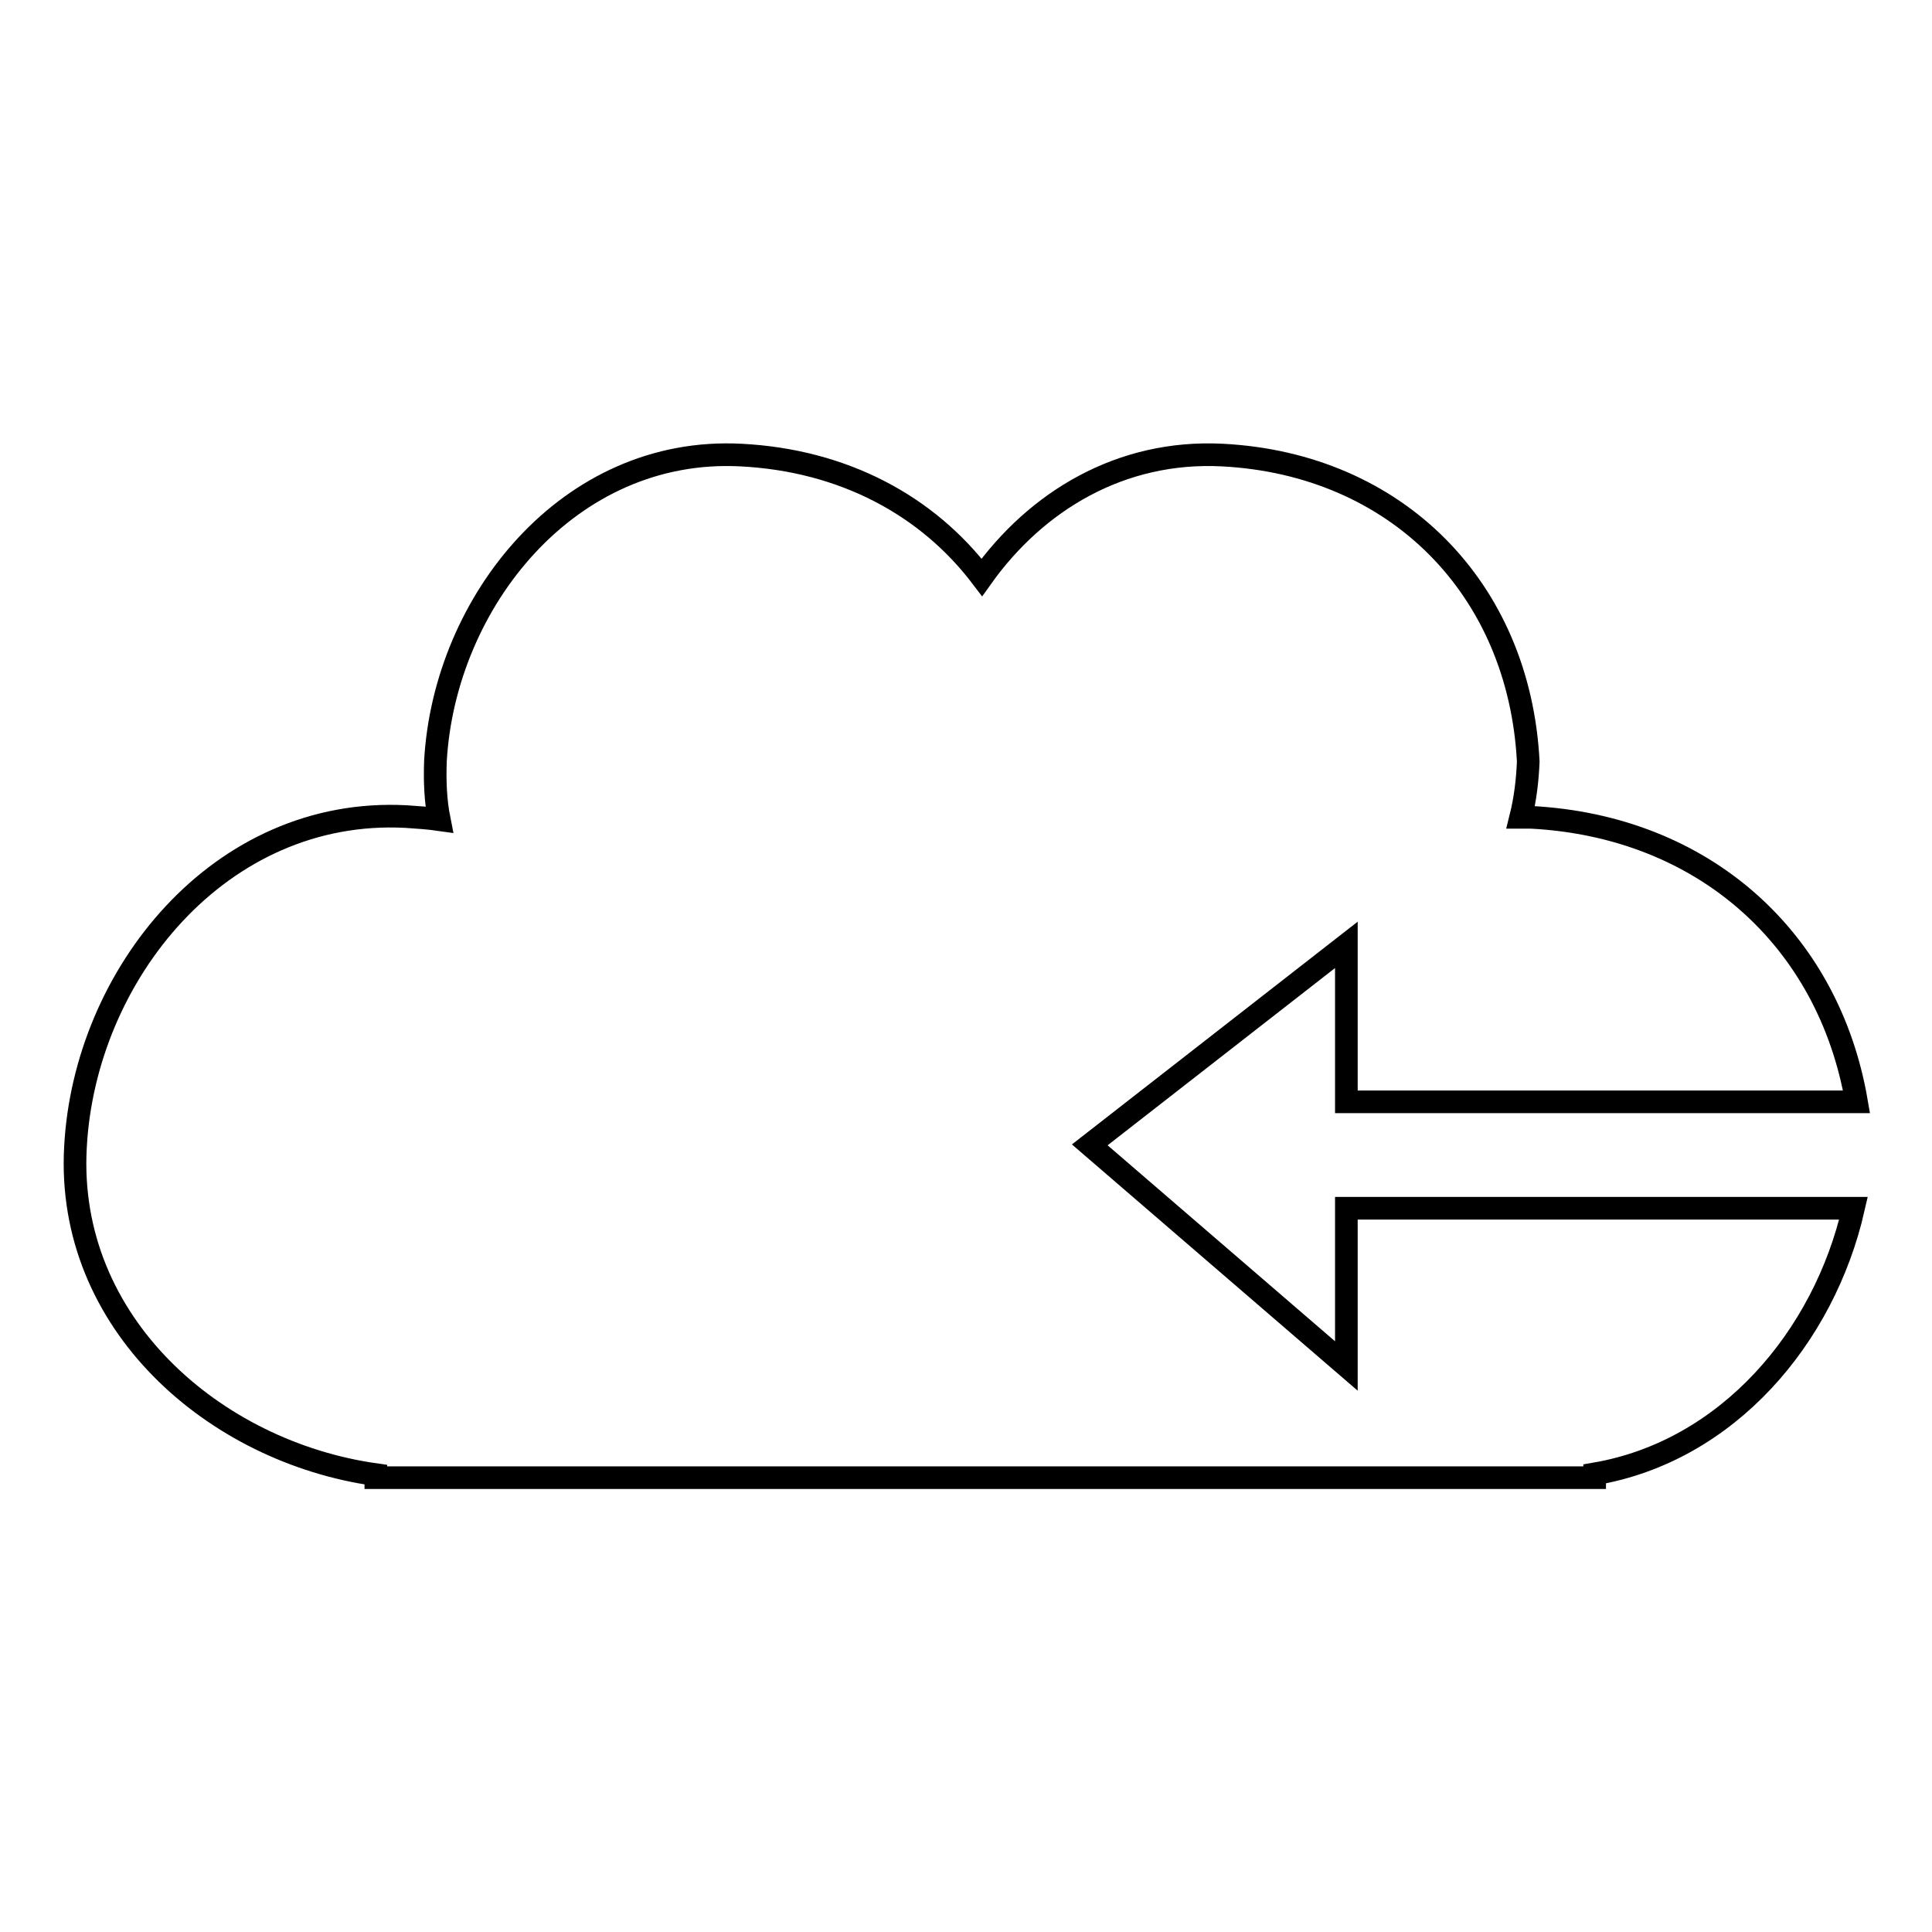
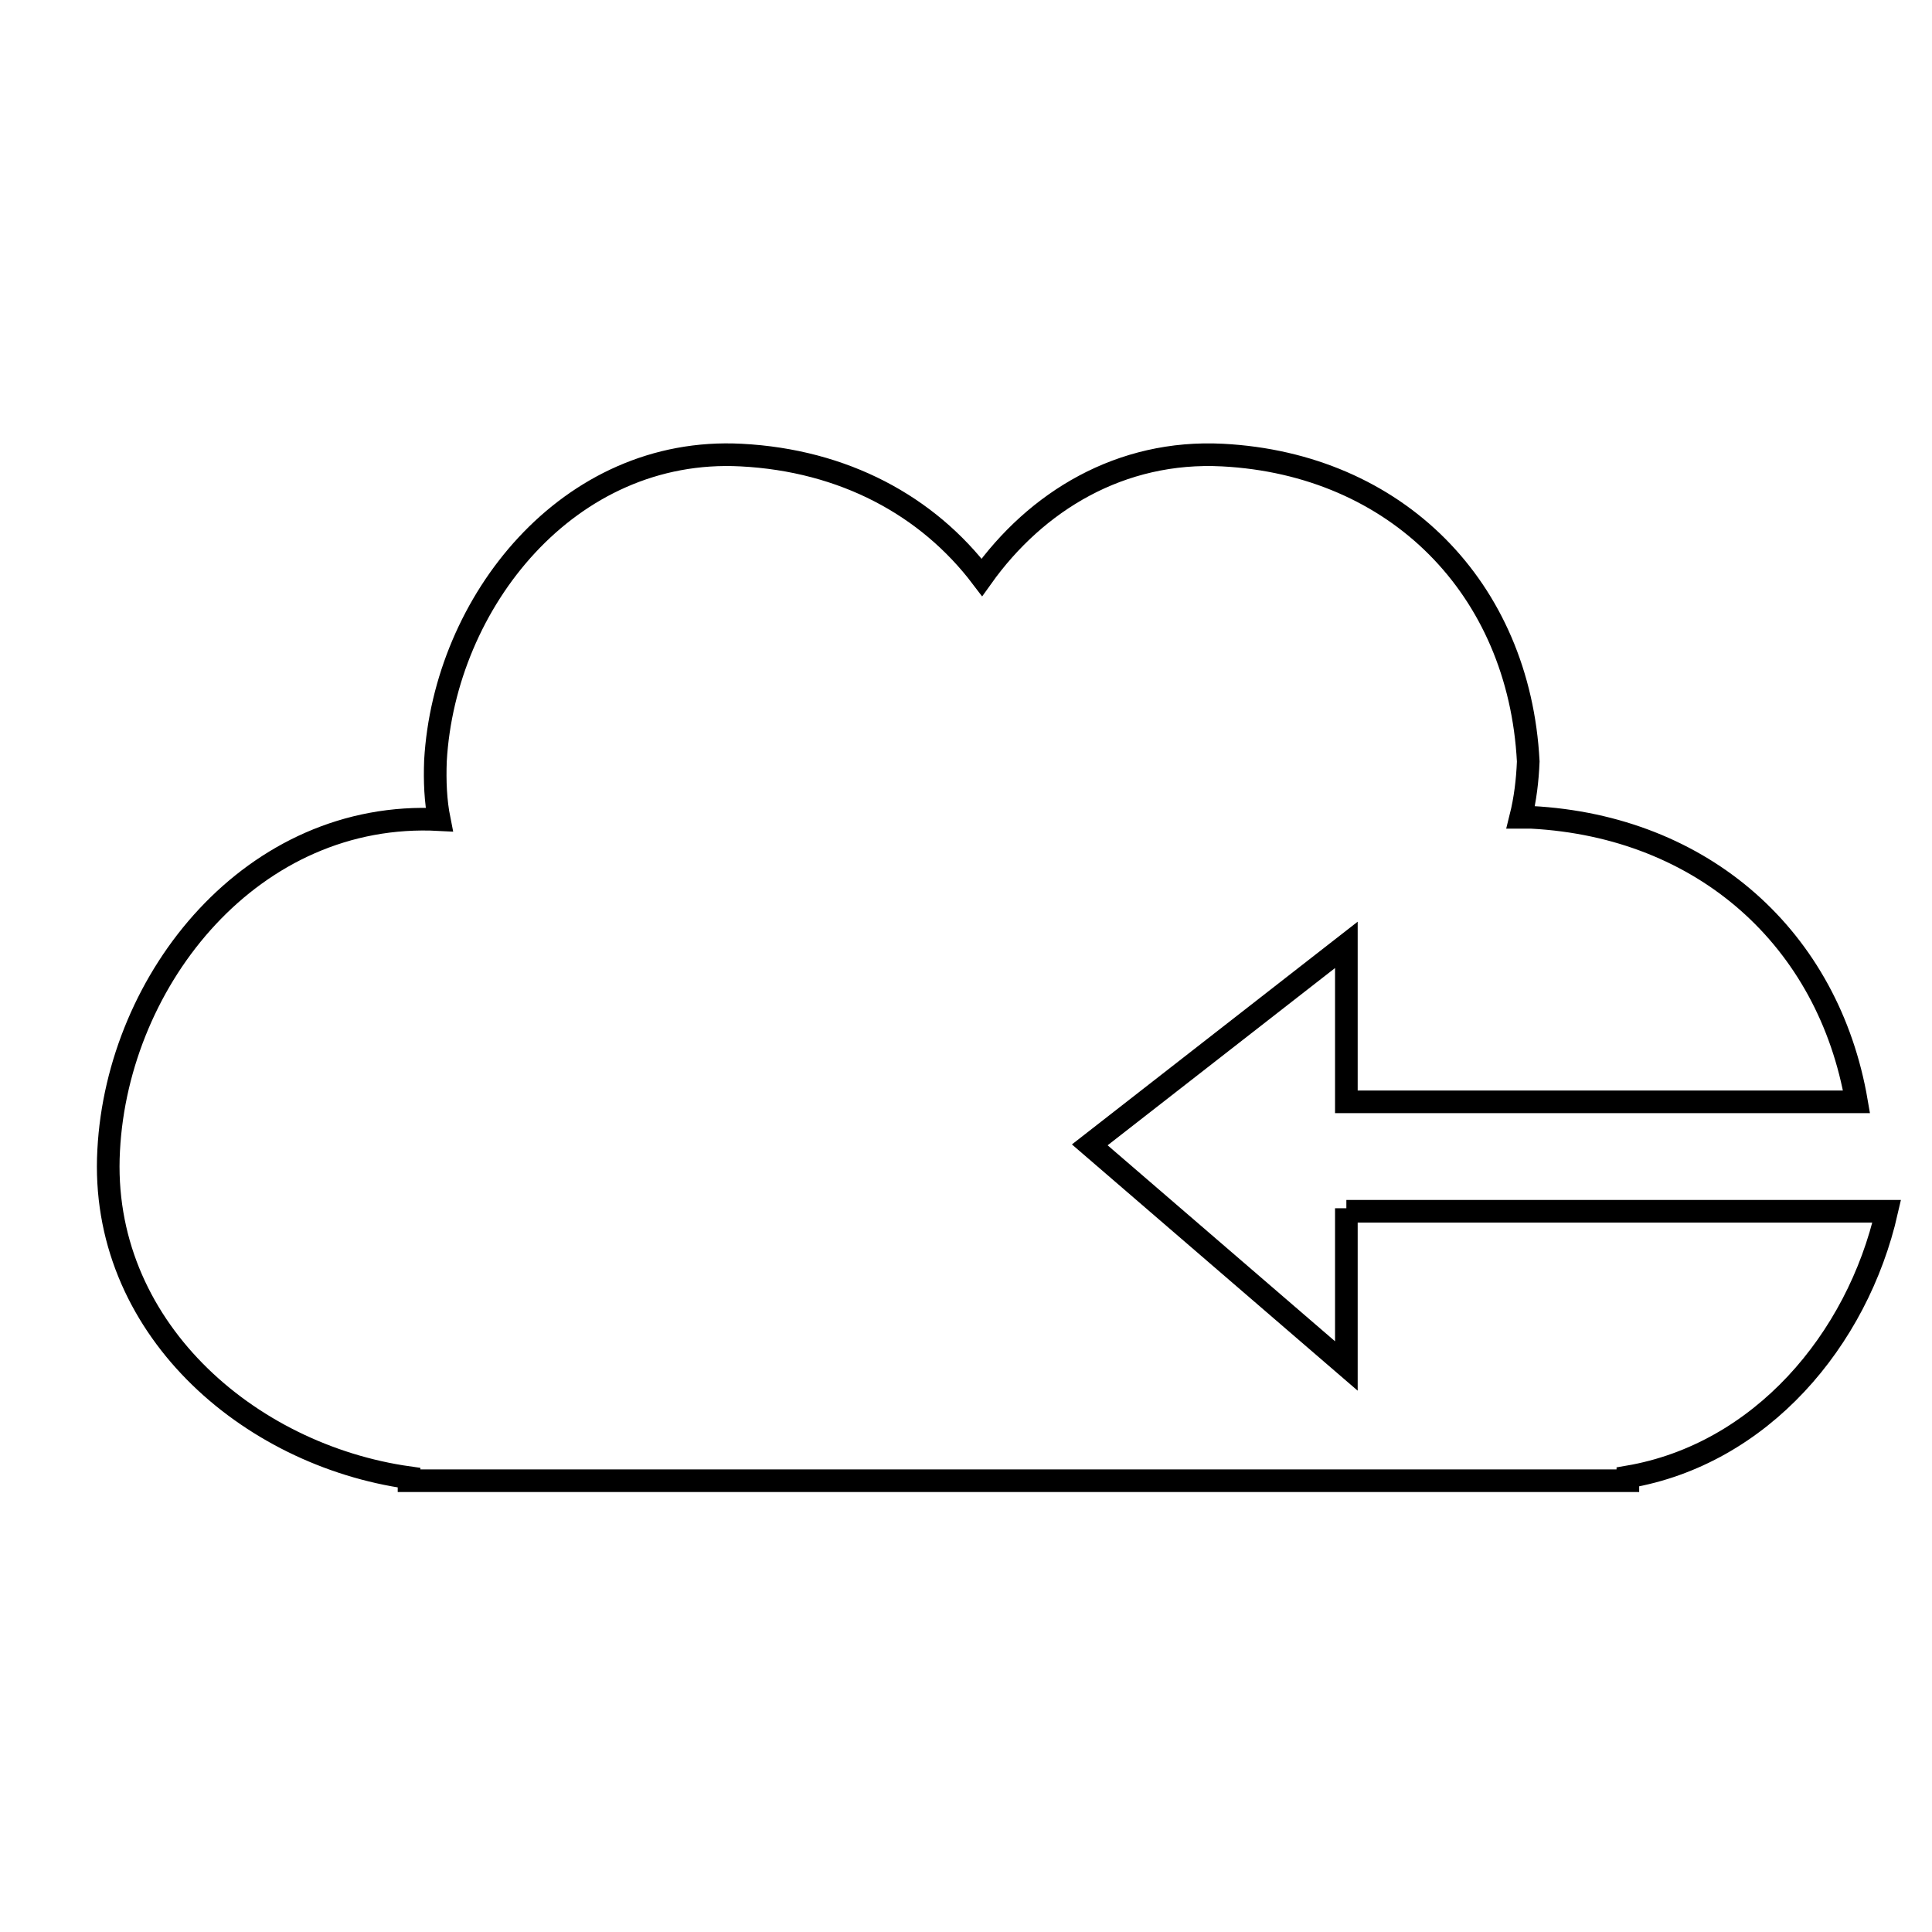
<svg xmlns="http://www.w3.org/2000/svg" version="1.1" x="0px" y="0px" viewBox="0 0 256 256" enable-background="new 0 0 256 256" xml:space="preserve">
  <g>
    <g>
      <g>
        <g id="_x31_58_51_">
-           <path stroke-width="3" fill-opacity="0" stroke="#000000" d="M178.4,160.1v20.9l-34-29.3l34-26.5V146H246c-3.7-21.6-20.3-36.5-43.1-37.7c-0.5,0-0.9,0-1.4,0c0.6-2.4,0.9-4.9,1-7.4C201.3,77.9,185,61.5,162,60.3c-13.5-0.7-24.7,6.1-31.9,16.2C122.9,67,111.8,61,98.2,60.3c-22.9-1.2-39.3,19.5-40.5,40.5c-0.1,2.7,0,5.3,0.5,7.8c-1.4-0.2-2.9-0.3-4.4-0.4c-24.7-1.3-42.6,21-43.8,43.8c-1.3,23.3,18.4,40.4,39.8,43.4v0.4h161.5v-0.5c17.6-3,30.4-18.1,34.3-35.2H178.4z" />
+           <path stroke-width="3" fill-opacity="0" stroke="#000000" d="M178.4,160.1v20.9l-34-29.3l34-26.5V146H246c-3.7-21.6-20.3-36.5-43.1-37.7c-0.5,0-0.9,0-1.4,0c0.6-2.4,0.9-4.9,1-7.4C201.3,77.9,185,61.5,162,60.3c-13.5-0.7-24.7,6.1-31.9,16.2C122.9,67,111.8,61,98.2,60.3c-22.9-1.2-39.3,19.5-40.5,40.5c-0.1,2.7,0,5.3,0.5,7.8c-24.7-1.3-42.6,21-43.8,43.8c-1.3,23.3,18.4,40.4,39.8,43.4v0.4h161.5v-0.5c17.6-3,30.4-18.1,34.3-35.2H178.4z" />
        </g>
      </g>
      <g />
      <g />
      <g />
      <g />
      <g />
      <g />
      <g />
      <g />
      <g />
      <g />
      <g />
      <g />
      <g />
      <g />
      <g />
    </g>
  </g>
</svg>